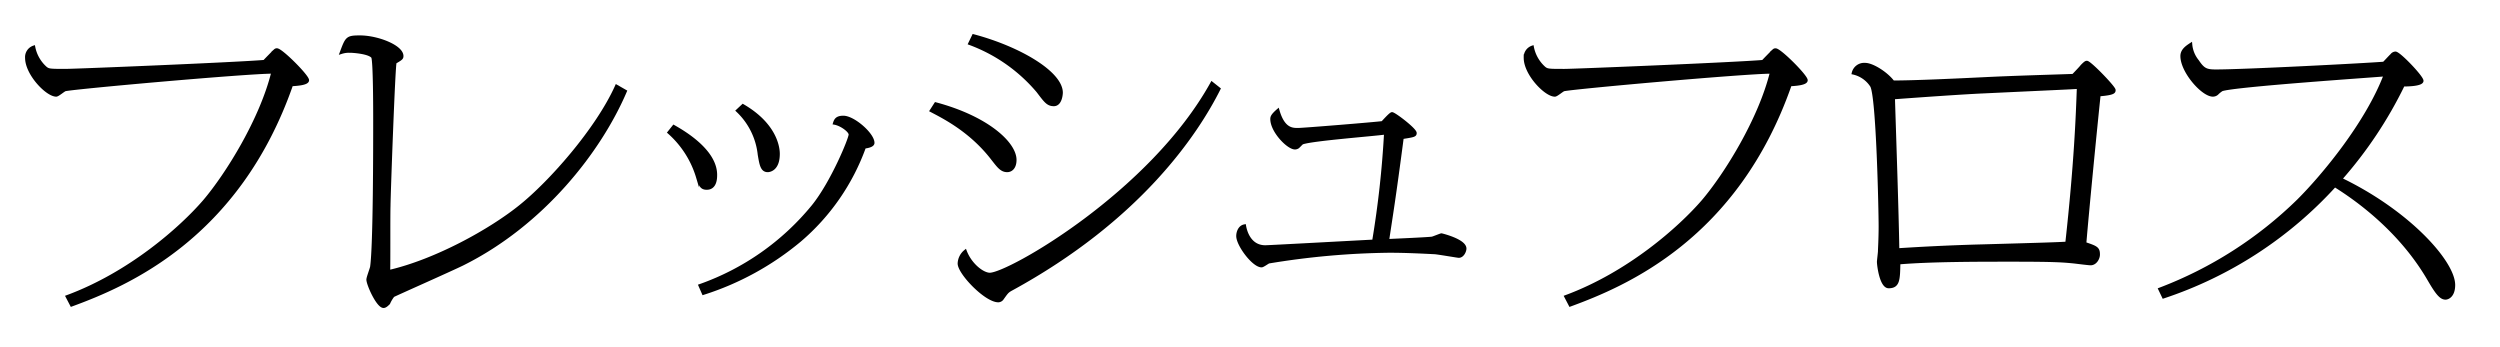
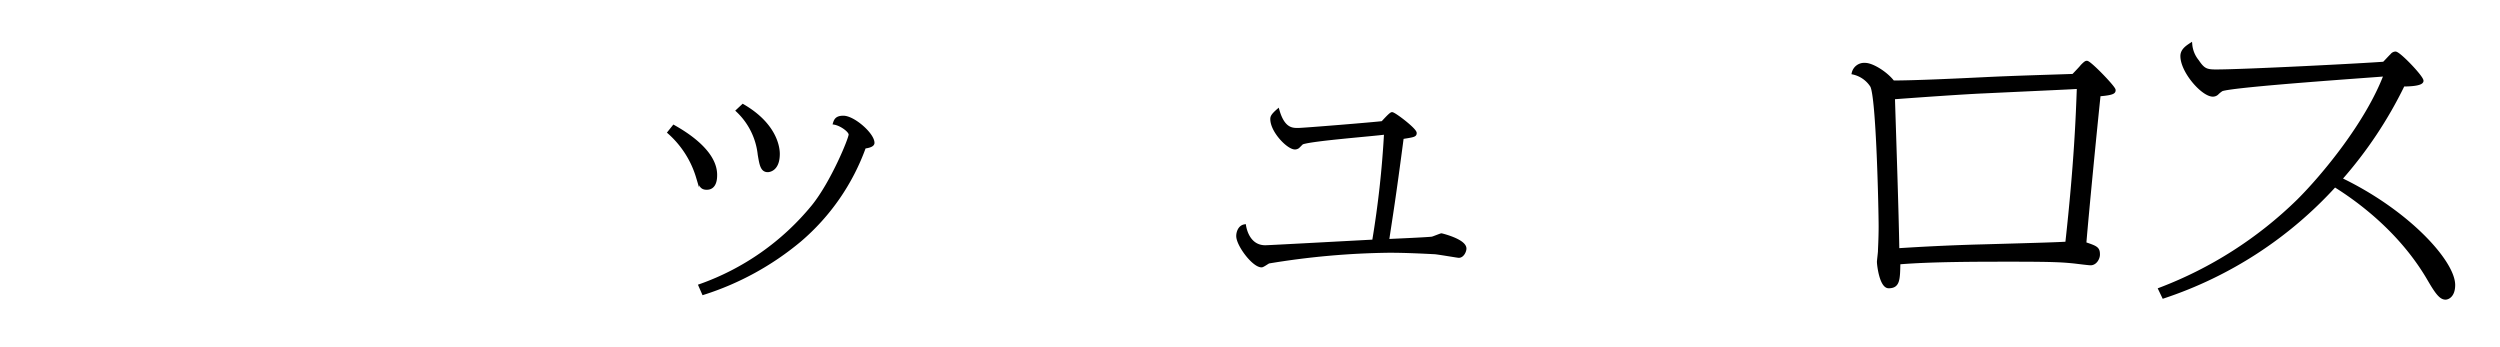
<svg xmlns="http://www.w3.org/2000/svg" viewBox="0 0 555.634 77.089">
  <defs>
    <style>.cls-1{fill:#fff;}.cls-2{stroke:#000;stroke-miterlimit:10;stroke-width:0.67px;}</style>
  </defs>
  <g id="レイヤー_2" data-name="レイヤー 2">
    <g id="レイヤー_1-2" data-name="レイヤー 1">
      <rect class="cls-1" width="555.634" height="77.089" />
-       <path class="cls-2" d="M14.923,65.926c14-5.175,25.358-15.259,30.5-21.231,5.072-5.97,12.641-18.178,15.215-28.661-5.9,0-44.433,3.45-46.174,3.914-.379.134-1.59,1.2-1.968,1.2-2.044,0-6.586-4.711-6.586-8.293a2.356,2.356,0,0,1,1.59-2.389,8.325,8.325,0,0,0,2.573,4.578c.681.6,1.06.6,4.542.6,2.347,0,37.848-1.46,44.13-1.99.379-.4,2.044-2.123,2.422-2.455a.532.532,0,0,1,.379-.133c.984,0,6.813,5.839,6.813,6.767,0,.8-2.5.93-3.558,1-11.884,34.1-36.788,44.518-48.9,48.963Z" />
-       <path class="cls-2" d="M138.991,20.281C133.313,33.55,120.672,49.8,102.808,58.694c-2.422,1.2-15.29,6.9-15.441,7.033a7.572,7.572,0,0,0-.985,1.658c-.227.2-.681.73-1.135.73-1.287,0-3.482-4.909-3.482-5.971,0-.464.757-2.388.833-2.852.681-4.91.681-26.8.681-32.775,0-1.792,0-13.137-.454-13.866-.758-.995-4.239-1.261-5.147-1.261a5.713,5.713,0,0,0-1.817.266c1.211-3.251,1.286-3.45,4.163-3.45,3.86,0,9.31,2.123,9.31,4.246,0,.464-.151.6-1.513,1.393-.3.2-1.363,29.789-1.363,31.912-.076,2.322,0,12.54-.076,14.6C96.828,57.965,109.015,51.2,115.6,45.89c6.661-5.308,17.107-17.117,21.421-26.738Z" />
      <path class="cls-2" d="M149.742,28.109c2.346,1.327,9.31,5.441,9.31,10.748,0,.664,0,2.986-1.968,2.986-1.211,0-1.438-.664-2.044-2.455a21.47,21.47,0,0,0-6.358-9.952Zm5.828,35.362A56.891,56.891,0,0,0,180.7,45.823c4.239-5.241,8.251-14.994,8.251-15.923,0-.8-1.968-2.255-3.482-2.521.227-.729.53-1.327,1.968-1.327,2.271,0,6.585,3.782,6.585,5.706,0,.664-1.362.863-1.892.929a49.1,49.1,0,0,1-14.382,20.766A63.4,63.4,0,0,1,156.327,65.2Zm9.538-40.006c7.872,4.578,7.872,10.151,7.872,10.748,0,3.583-2.12,3.715-2.347,3.715-1.286,0-1.513-1.327-1.892-3.582a15.678,15.678,0,0,0-4.844-9.753Z" />
-       <path class="cls-2" d="M207.954,23.067c11.431,3.052,17.638,8.757,17.638,12.473,0,1.659-.833,2.388-1.741,2.388-1.287,0-1.969-.995-3.179-2.521-4.845-6.369-11.052-9.421-13.7-10.814Zm62.979-3.317c-5,9.951-17.637,28.993-46.25,44.584-.832.464-.984.73-1.892,1.99a1.12,1.12,0,0,1-.909.531c-2.8,0-8.705-6.17-8.705-8.293a3.686,3.686,0,0,1,1.363-2.72c1.135,2.985,3.861,5.108,5.45,5.108,4.163,0,35.8-17.979,49.354-42.461ZM216.357,7.94c10.219,2.72,19.529,8.227,19.529,12.672,0,.066-.076,2.654-1.665,2.654-1.363,0-1.893-.8-3.558-2.985A36.286,36.286,0,0,0,215.524,9.665Z" />
      <path class="cls-2" d="M318.32,52.922c.3-.066,1.893-.729,2.044-.729.076,0,5.223,1.26,5.223,3.051,0,.6-.53,1.726-1.362,1.726-.227,0-4.466-.73-5.3-.8-2.649-.134-6.434-.332-10.143-.332a175.021,175.021,0,0,0-26.8,2.388c-.227.067-1.287.863-1.589.863-1.817,0-5.3-4.645-5.3-6.635,0-.8.379-2.057,1.515-2.256.151.929.983,4.645,4.617,4.645.757,0,20.21-1.062,24.071-1.261a216.754,216.754,0,0,0,2.649-24.017c-2.876.4-16.123,1.393-18.469,2.189-.227.066-.909.929-1.136,1a1.2,1.2,0,0,1-.529.133c-1.514,0-5.148-3.716-5.148-6.435,0-.465.152-.863,1.363-1.924,1.211,4.246,3.179,4.246,4.466,4.246,1.211,0,17.41-1.327,18.772-1.526.681-.73,1.817-1.991,2.12-1.991.53,0,5.147,3.517,5.147,4.313,0,.531-.3.6-2.877,1-1.816,13.866-2.421,17.316-3.255,22.889C309.919,53.387,317.639,53.055,318.32,52.922Z" />
-       <path class="cls-2" d="M348,65.926C362,60.751,373.355,50.667,378.5,44.7c5.071-5.97,12.641-18.178,15.214-28.661-5.9,0-44.433,3.45-46.174,3.914-.378.134-1.59,1.2-1.968,1.2-2.044,0-6.586-4.711-6.586-8.293a2.356,2.356,0,0,1,1.59-2.389,8.331,8.331,0,0,0,2.574,4.578c.681.6,1.06.6,4.542.6,2.346,0,37.847-1.46,44.13-1.99.378-.4,2.044-2.123,2.422-2.455a.529.529,0,0,1,.378-.133c.985,0,6.813,5.839,6.813,6.767,0,.8-2.5.93-3.557,1-11.885,34.1-36.788,44.518-48.9,48.963Z" />
      <path class="cls-2" d="M414.536,14.309c1.589,0,4.693,1.924,6.206,3.915,5,0,14.685-.465,20.136-.73,6.66-.332,14.23-.531,19.907-.73.3-.332,1.666-1.725,1.893-2.057.832-.862.984-.862,1.135-.862.681,0,6.056,5.573,6.056,6.17,0,.4,0,.8-3.331,1.062-.833,7.961-2.5,24.945-3.179,33.04,2.573.862,3.028,1.061,3.028,2.454,0,.863-.682,2.057-1.741,2.057-.455,0-3.028-.331-3.634-.4-2.649-.265-4.466-.4-14-.4-7.418,0-17.864,0-24.98.6-.075,3.715-.075,5.308-2.271,5.308-1.665,0-2.27-4.711-2.27-5.574,0-.2.227-2.056.227-2.321,0-.465.151-2.787.151-5.507,0-3.583-.53-28.86-1.893-31.249a6.571,6.571,0,0,0-4.087-2.853A2.5,2.5,0,0,1,414.536,14.309Zm7.266,41.2c4.088-.266,10.976-.663,18.849-.863,14.457-.4,16.122-.464,18.7-.6,1.968-17.782,2.346-28.33,2.573-34.633-1.891.133-3.784.2-20.815,1-4.693.2-14.988.929-20.287,1.327C421.121,31.294,421.651,46.62,421.8,55.51Z" />
      <path class="cls-2" d="M480.015,64.267a89.345,89.345,0,0,0,30.809-19.7c5.525-5.507,15.214-17.184,19.3-27.931-1.968.2-33.685,2.322-36.334,3.316a6.045,6.045,0,0,0-1.06.863,1.414,1.414,0,0,1-.908.332c-2.271,0-6.888-5.241-6.888-8.691,0-1.261,1.059-1.991,1.968-2.588a6.755,6.755,0,0,0,1.513,3.715c1.287,1.924,1.968,2.19,4.088,2.19,6.359,0,33.23-1.394,37.317-1.725.3-.265,1.439-1.526,1.742-1.792a1.111,1.111,0,0,1,.832-.464c.833,0,5.905,5.308,5.905,6.171s-3.179.928-4.164.928a93.062,93.062,0,0,1-13.928,20.9c15.064,7.232,25.131,18.444,25.131,23.553,0,2.388-1.287,2.919-1.816,2.919-1.06,0-1.969-1.194-3.634-4.047-6.51-11.279-16.5-18.179-20.967-20.966a89.581,89.581,0,0,1-38.075,24.747Z" />
    </g>
  </g>
</svg>